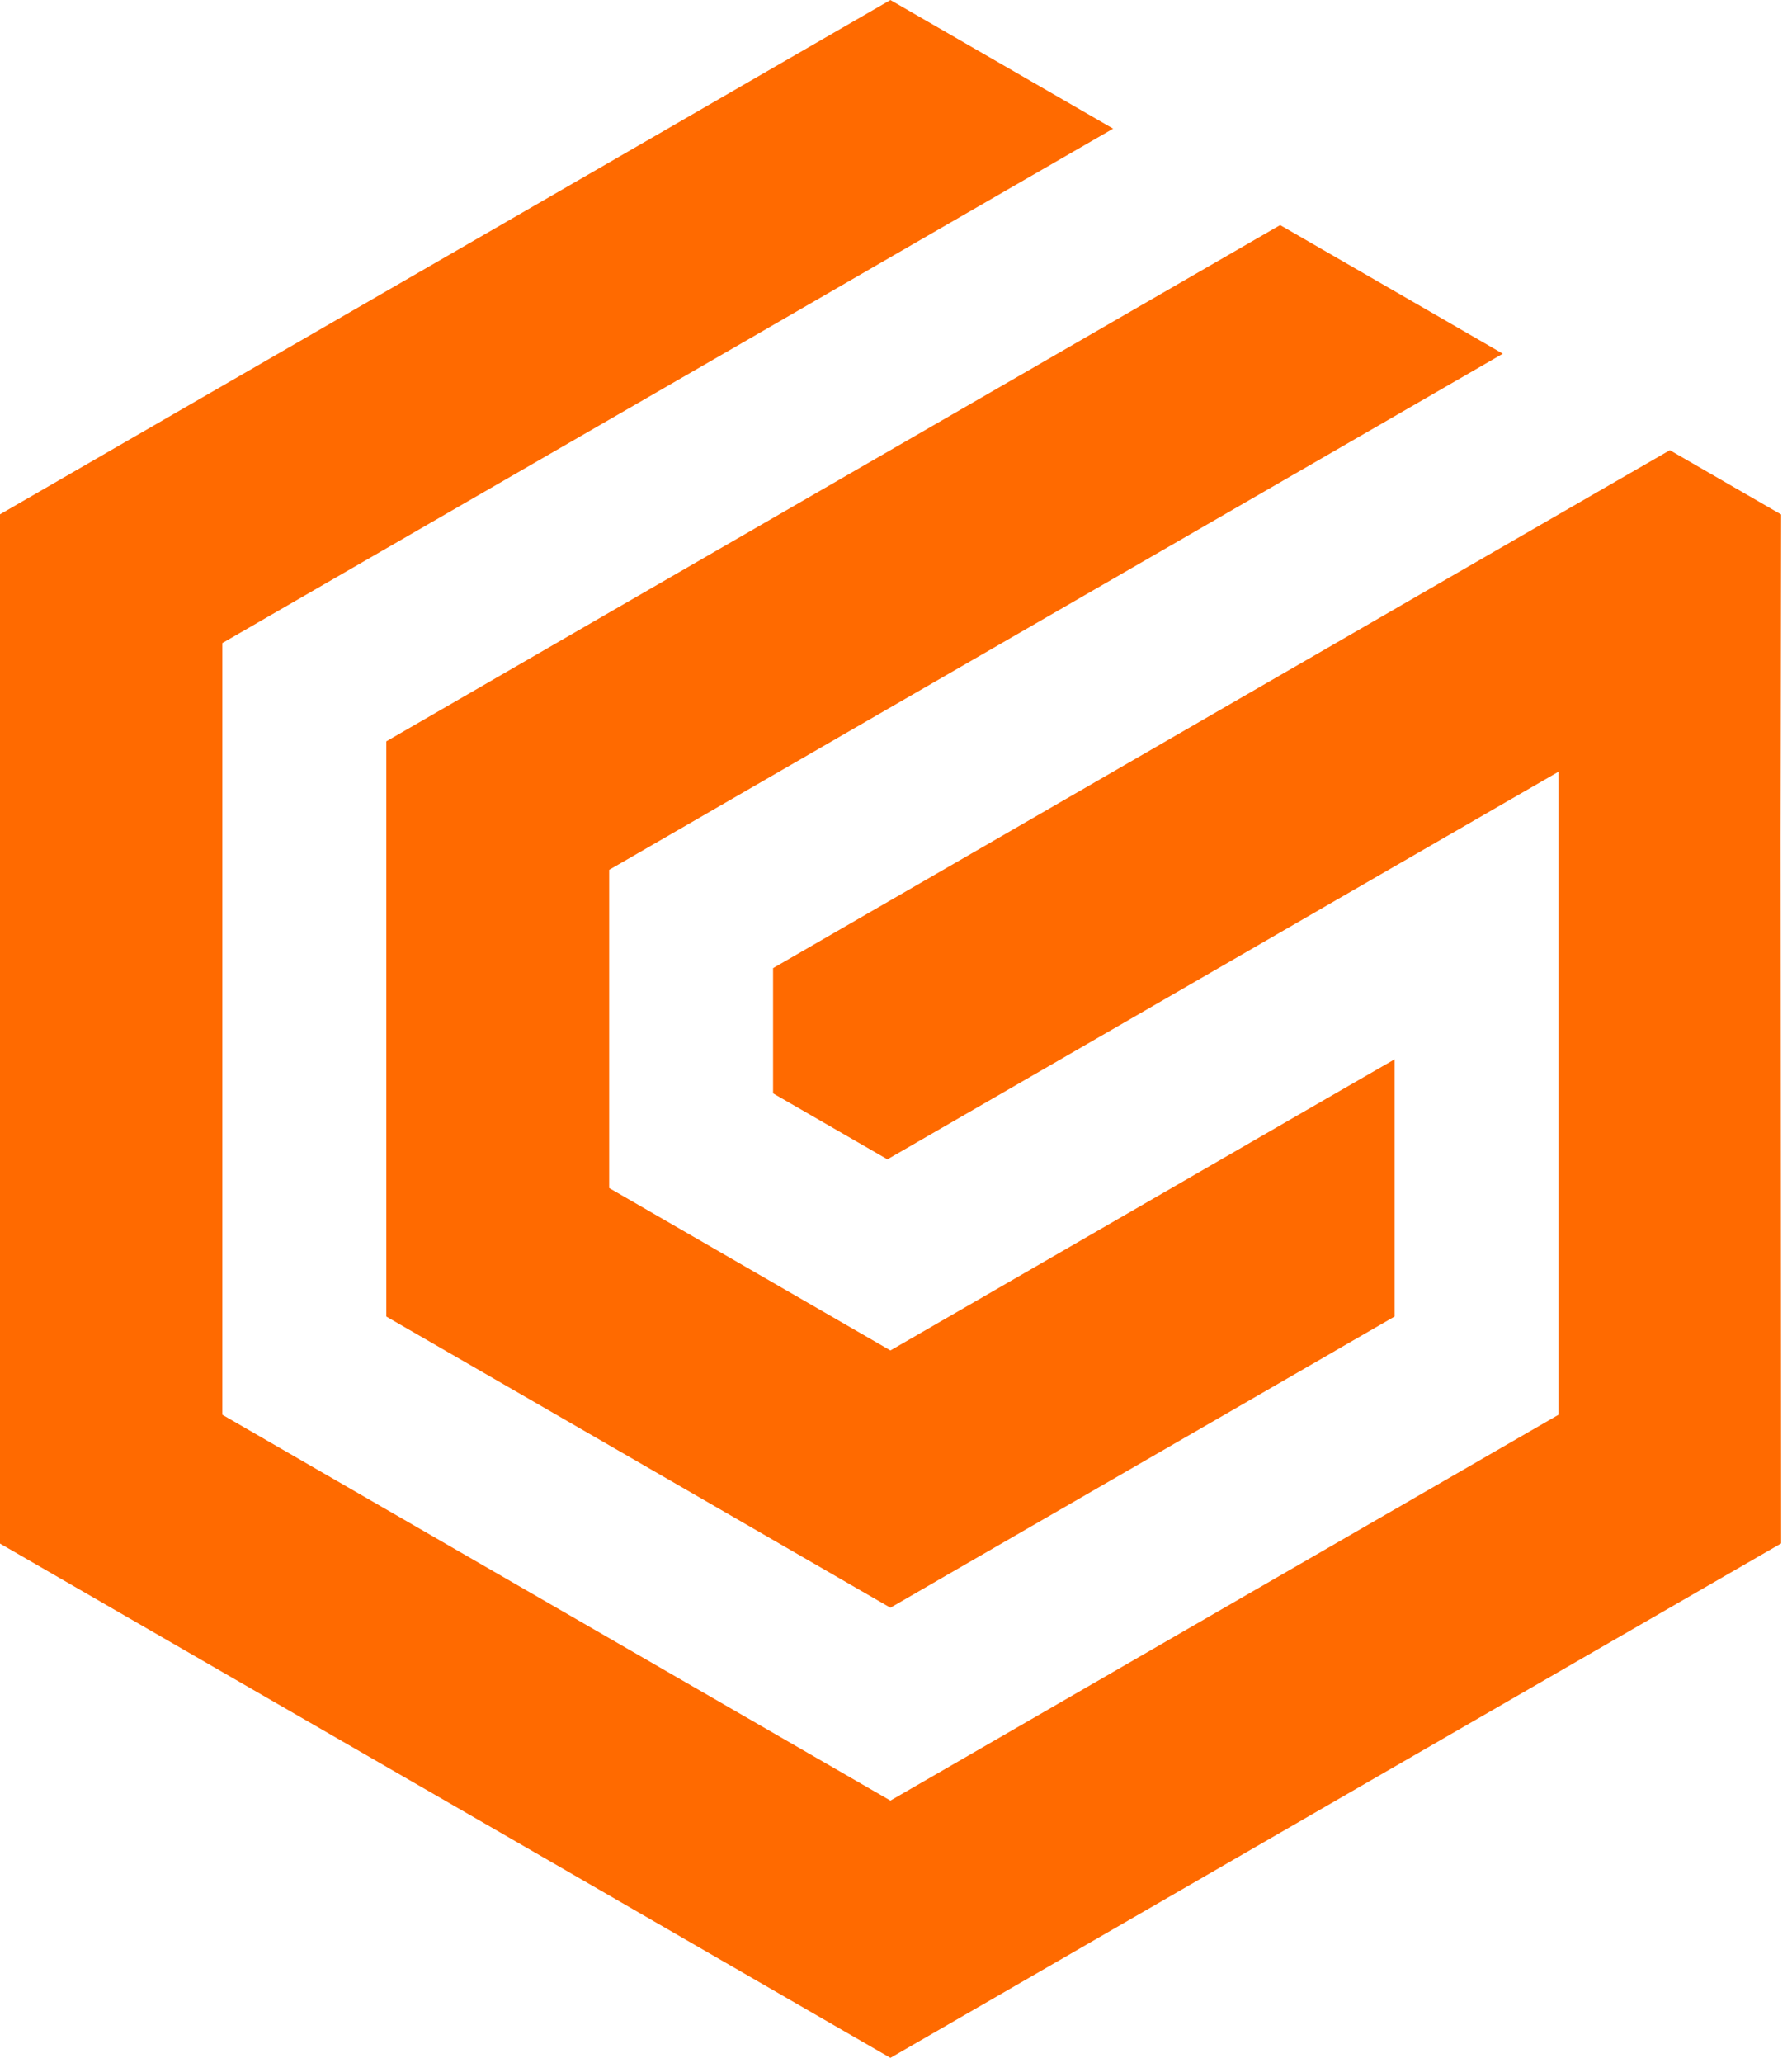
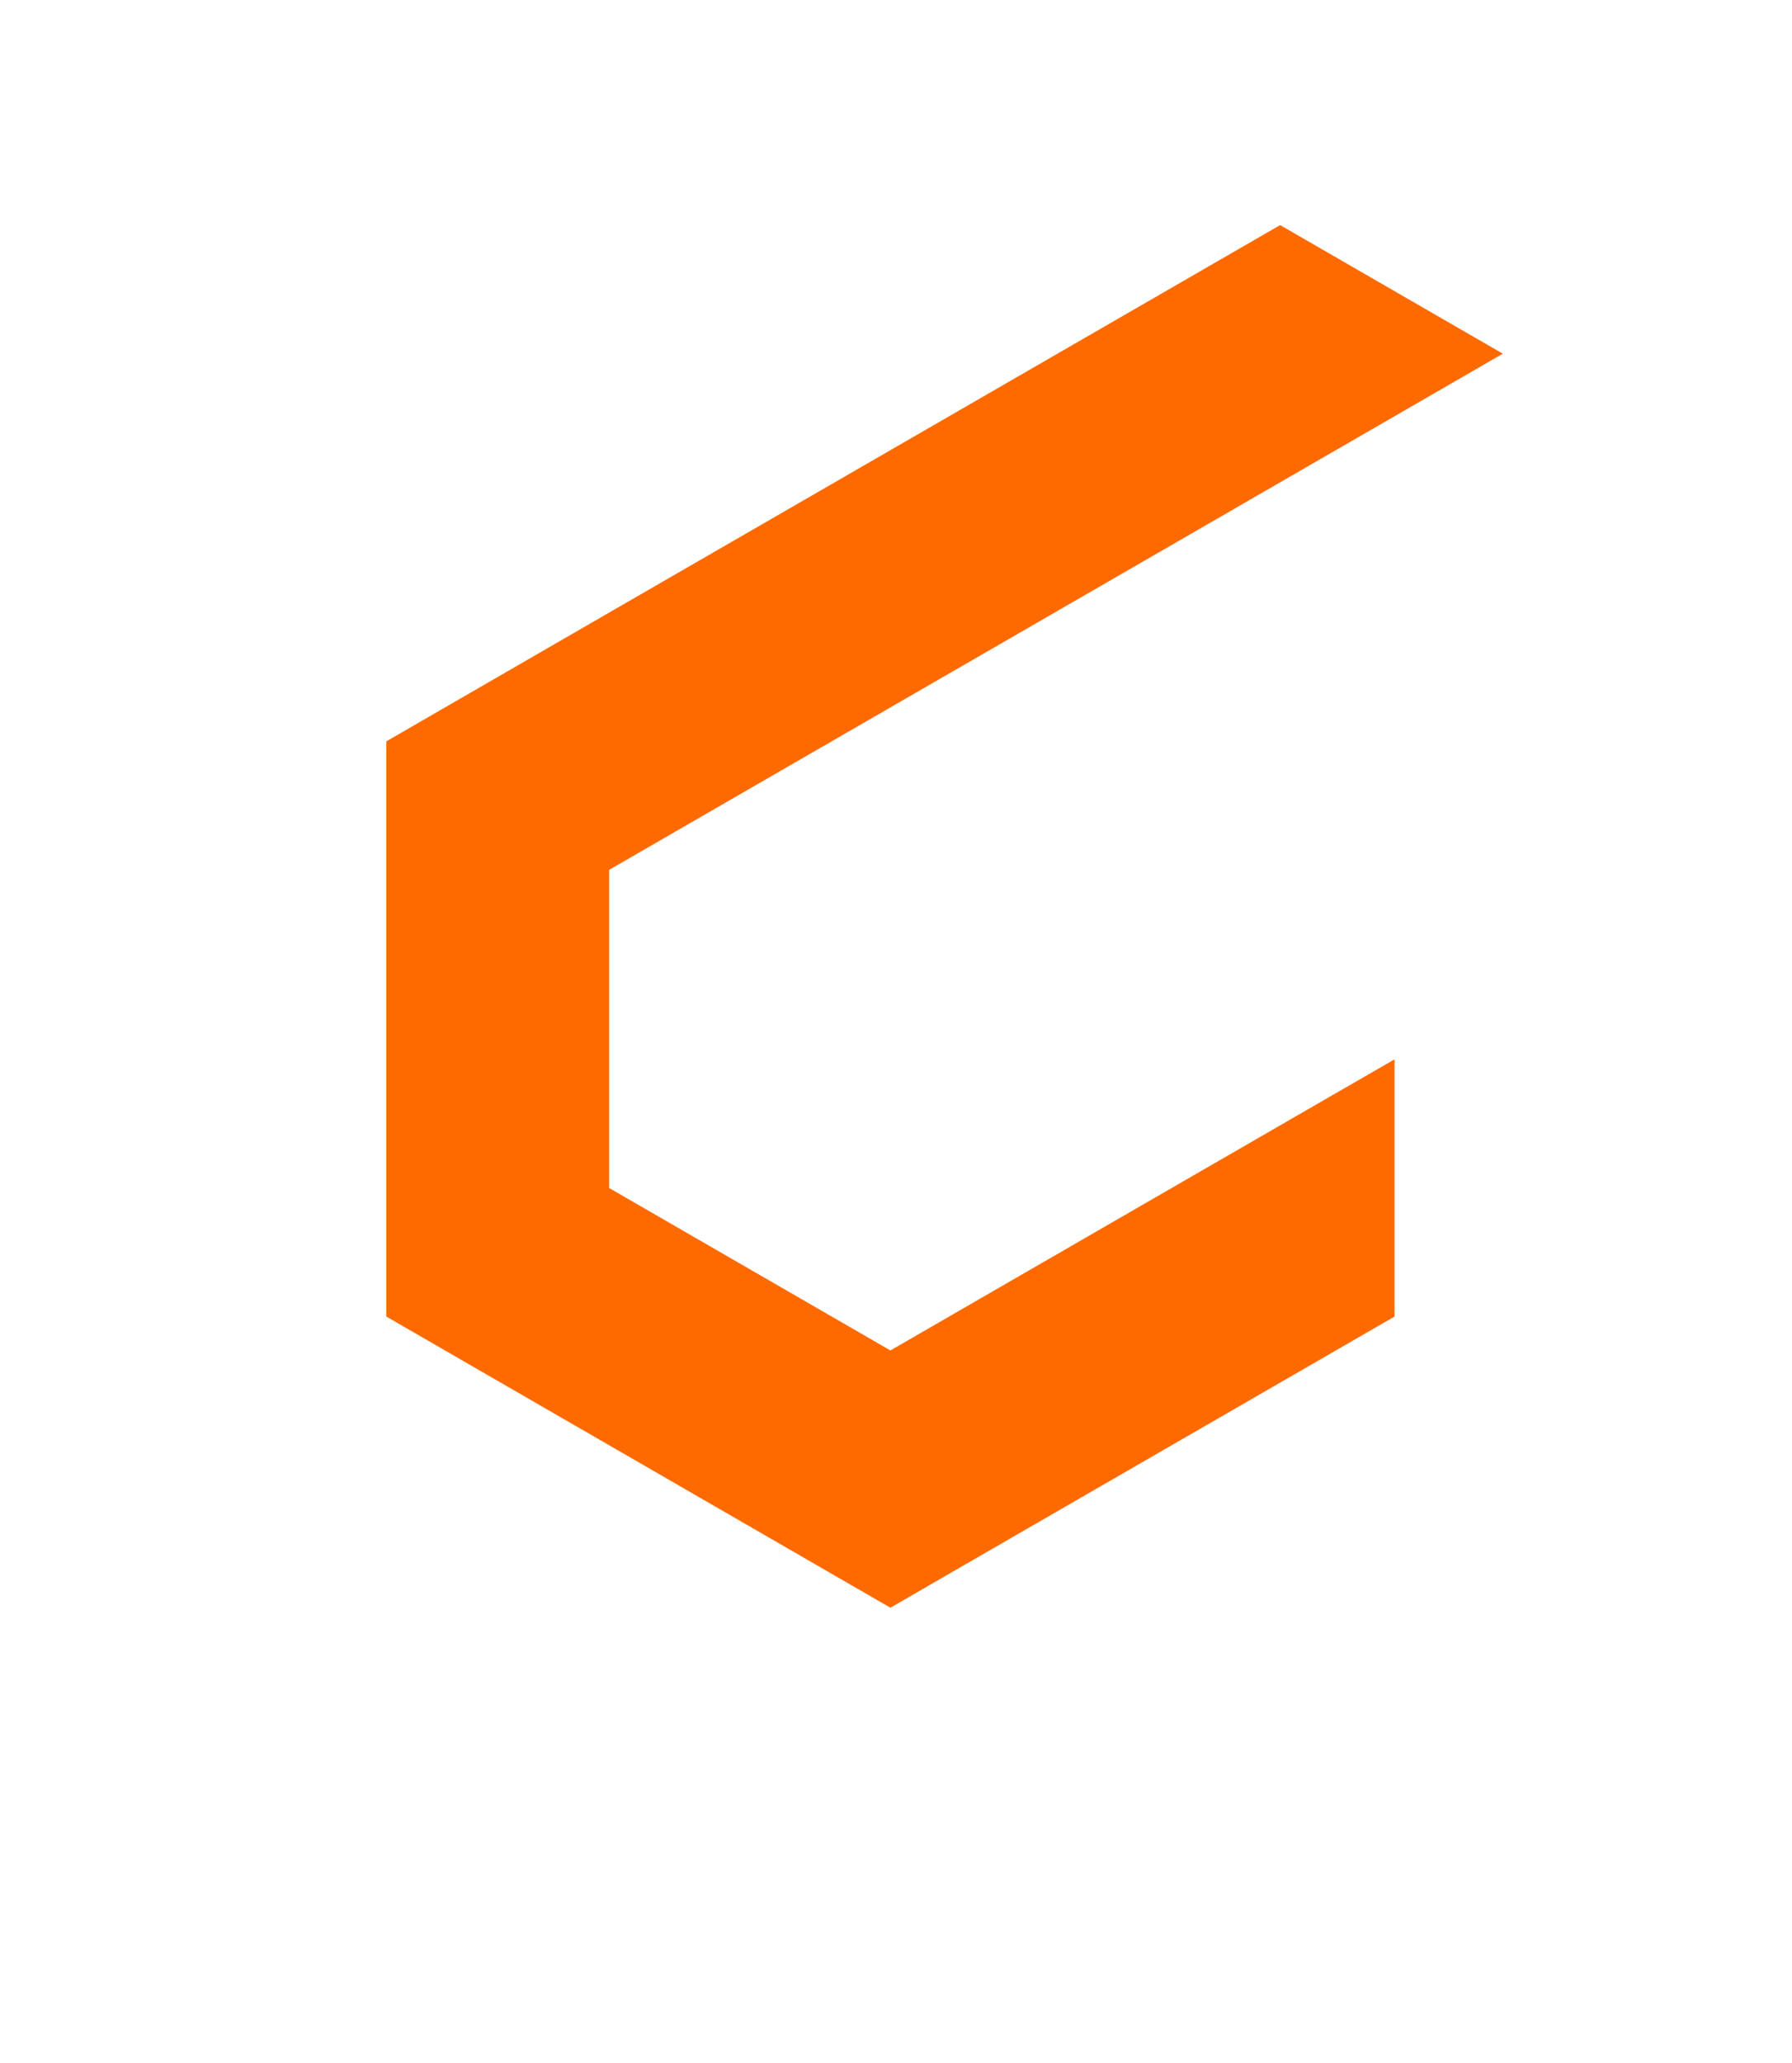
<svg xmlns="http://www.w3.org/2000/svg" width="100%" height="100%" viewBox="0 0 126 145" version="1.1" xml:space="preserve" style="fill-rule:evenodd;clip-rule:evenodd;stroke-linejoin:round;stroke-miterlimit:2;">
  <g transform="matrix(1,0,0,1,-492.803,-0)">
    <g transform="matrix(1,0,0,1,-85.421,-249.577)">
      <g transform="matrix(4.535,0,0,4.535,532.969,317.938)">
        <g>
          <g transform="matrix(0.685,0,0,0.685,-25.535,-15.081)">
-             <path d="M77.04,2.921L71.999,0.011L68.813,1.85L65.633,3.686L61.919,5.83L60.589,6.598L51.839,11.651L51.839,34.931L56.878,37.841L63.179,41.478L66.958,43.661L71.999,46.571L82.08,40.75L92.16,34.931L92.148,18.932L92.16,11.651L89.641,10.196L84.6,13.105L82.073,14.565L79.56,16.015L69.343,21.915L69.343,24.748L71.931,26.241L72.578,25.868L79.56,21.836L82.073,20.384L87.121,17.471L87.121,32.02L71.999,40.75L68.22,38.568L56.878,32.02L56.878,14.56L60.589,12.418L65.633,9.506L68.813,7.671L70.406,6.751L71.999,5.83L77.04,2.921Z" style="fill:rgb(255,106,0);" />
-           </g>
+             </g>
          <g transform="matrix(0.685,0,0,0.685,-25.535,-15.081)">
            <path d="M75.779,8.013L68.813,12.035L65.633,13.87L60.589,16.784L60.589,29.798L66.958,33.475L71.999,36.386L72.626,36.024L73.258,35.658L78.299,32.748L82.026,30.597L82.08,30.565L83.41,29.798L83.41,23.979L82.08,24.745L71.999,30.565L65.633,26.89L65.633,19.691L68.813,17.855L75.78,13.833L85.86,8.013L85.669,7.902L80.82,5.103L75.779,8.013Z" style="fill:rgb(255,106,0);" />
          </g>
        </g>
      </g>
    </g>
  </g>
</svg>